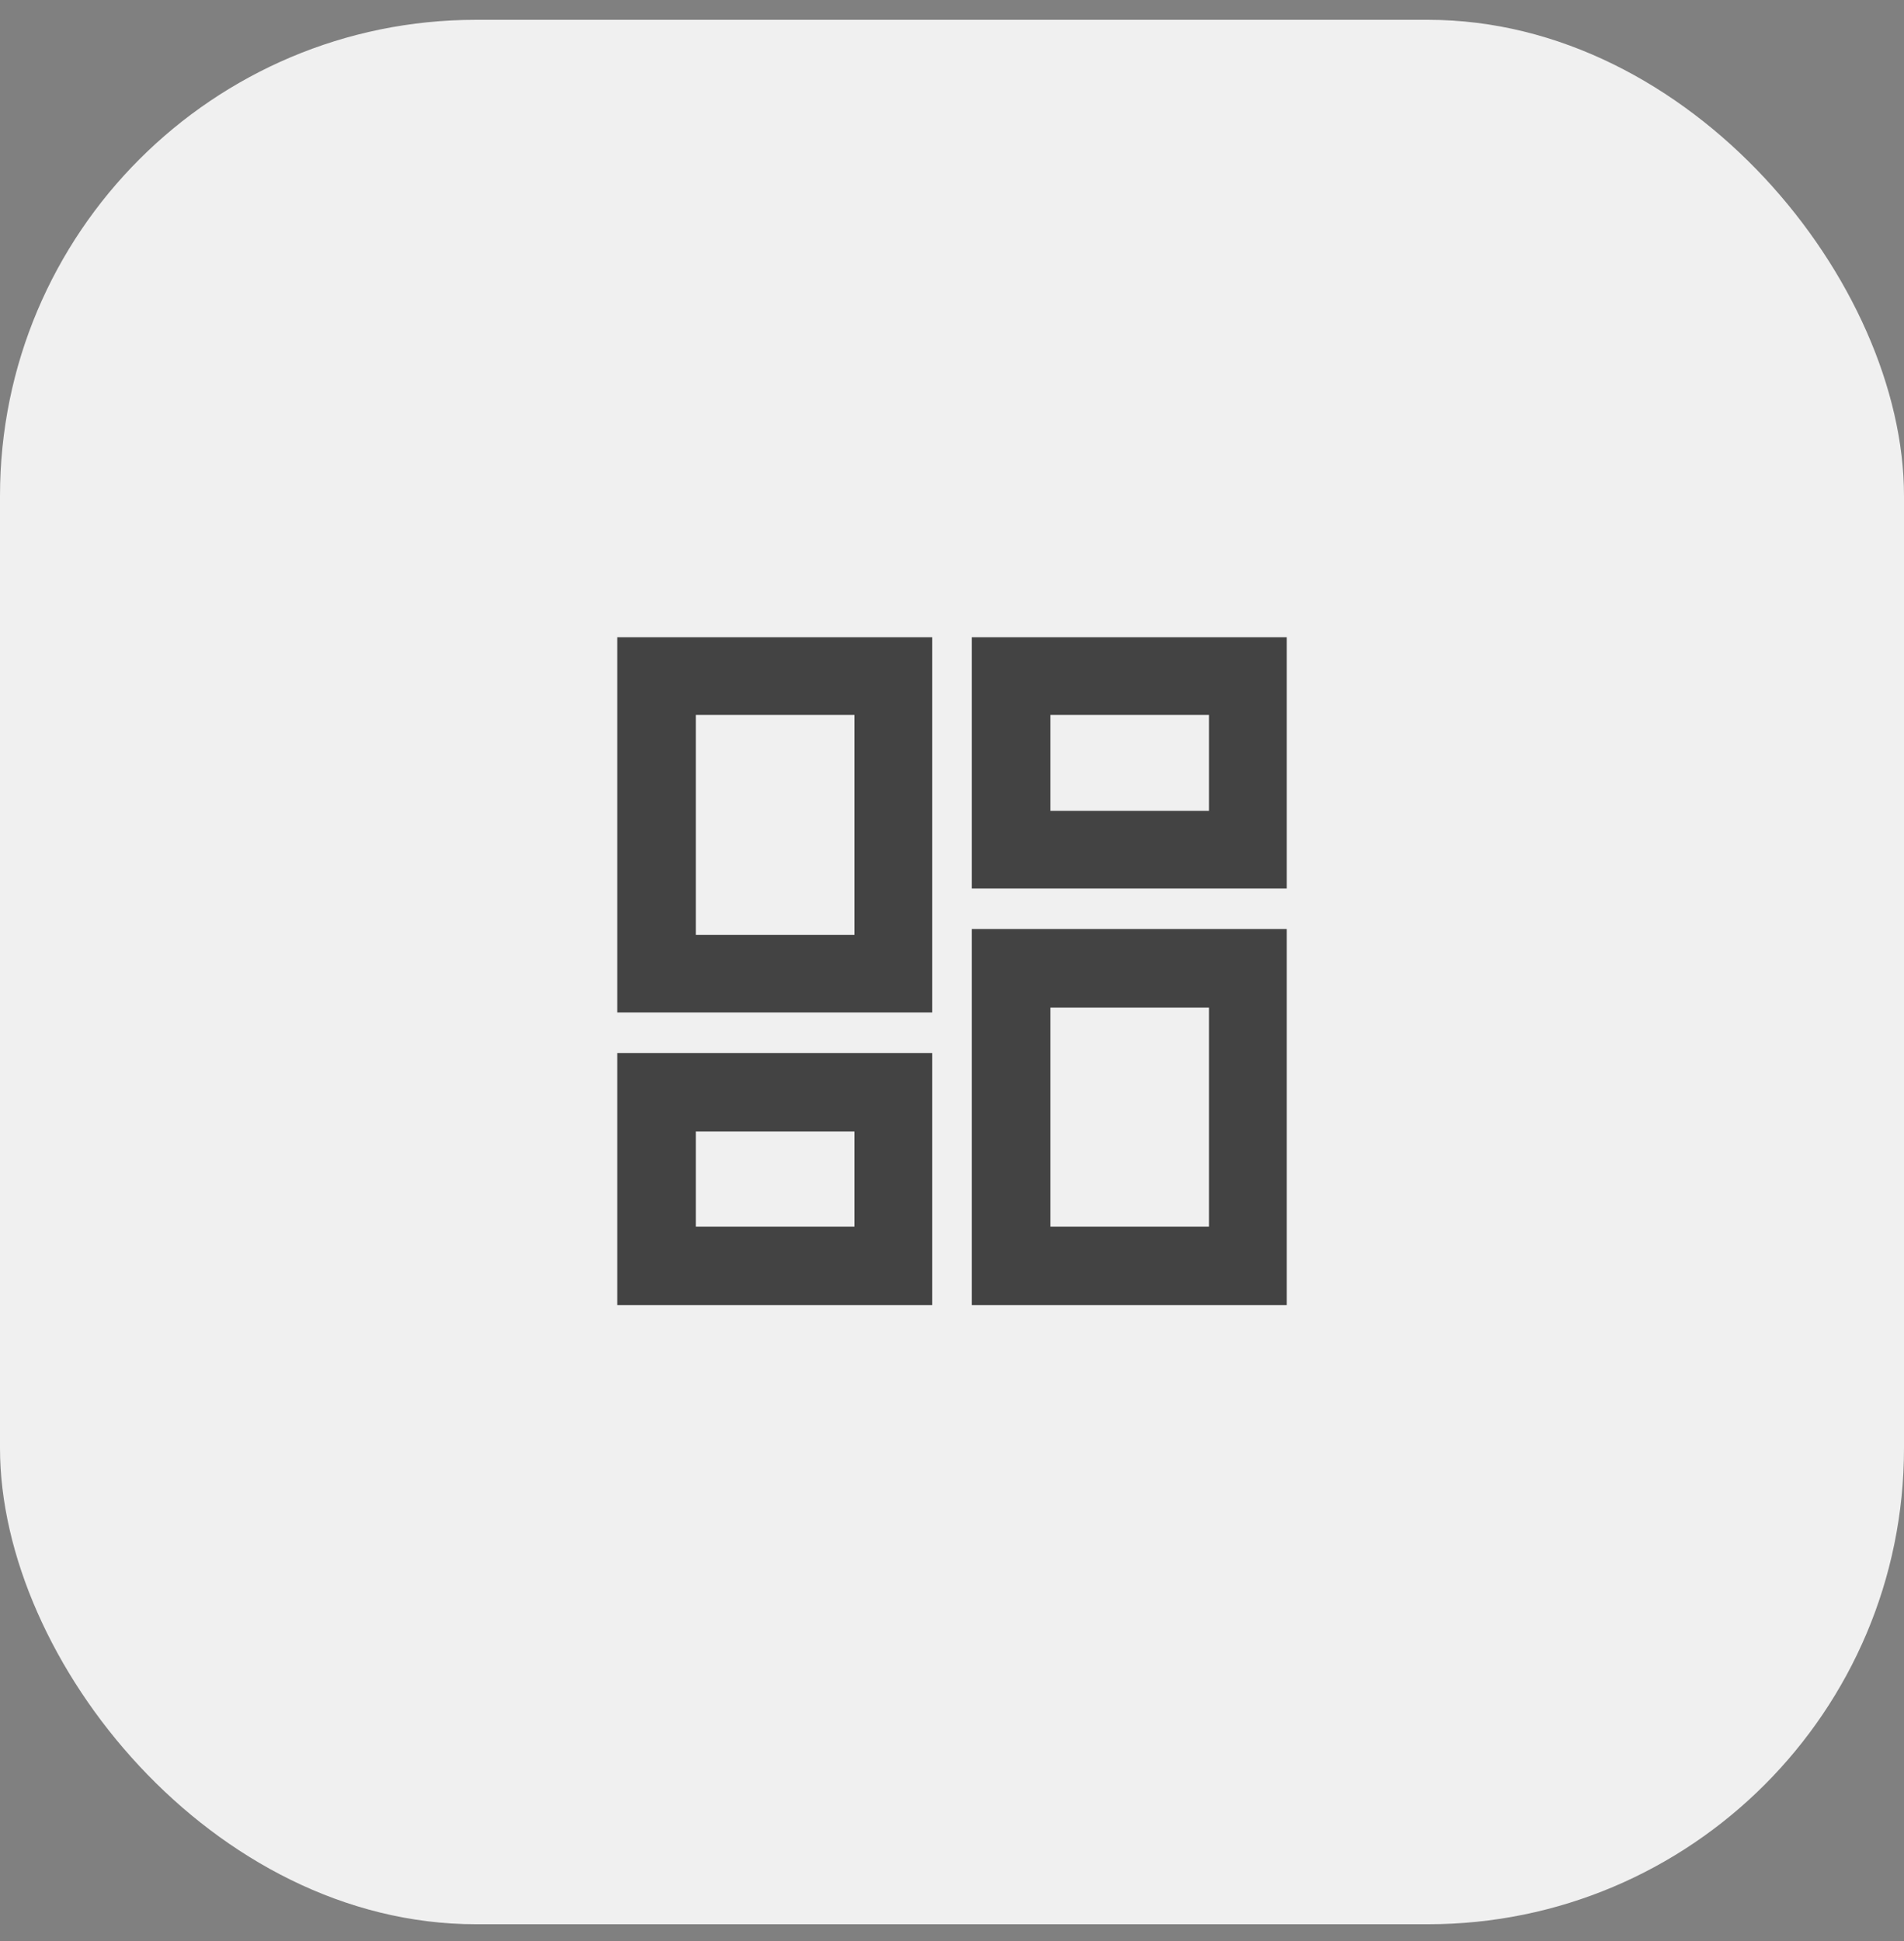
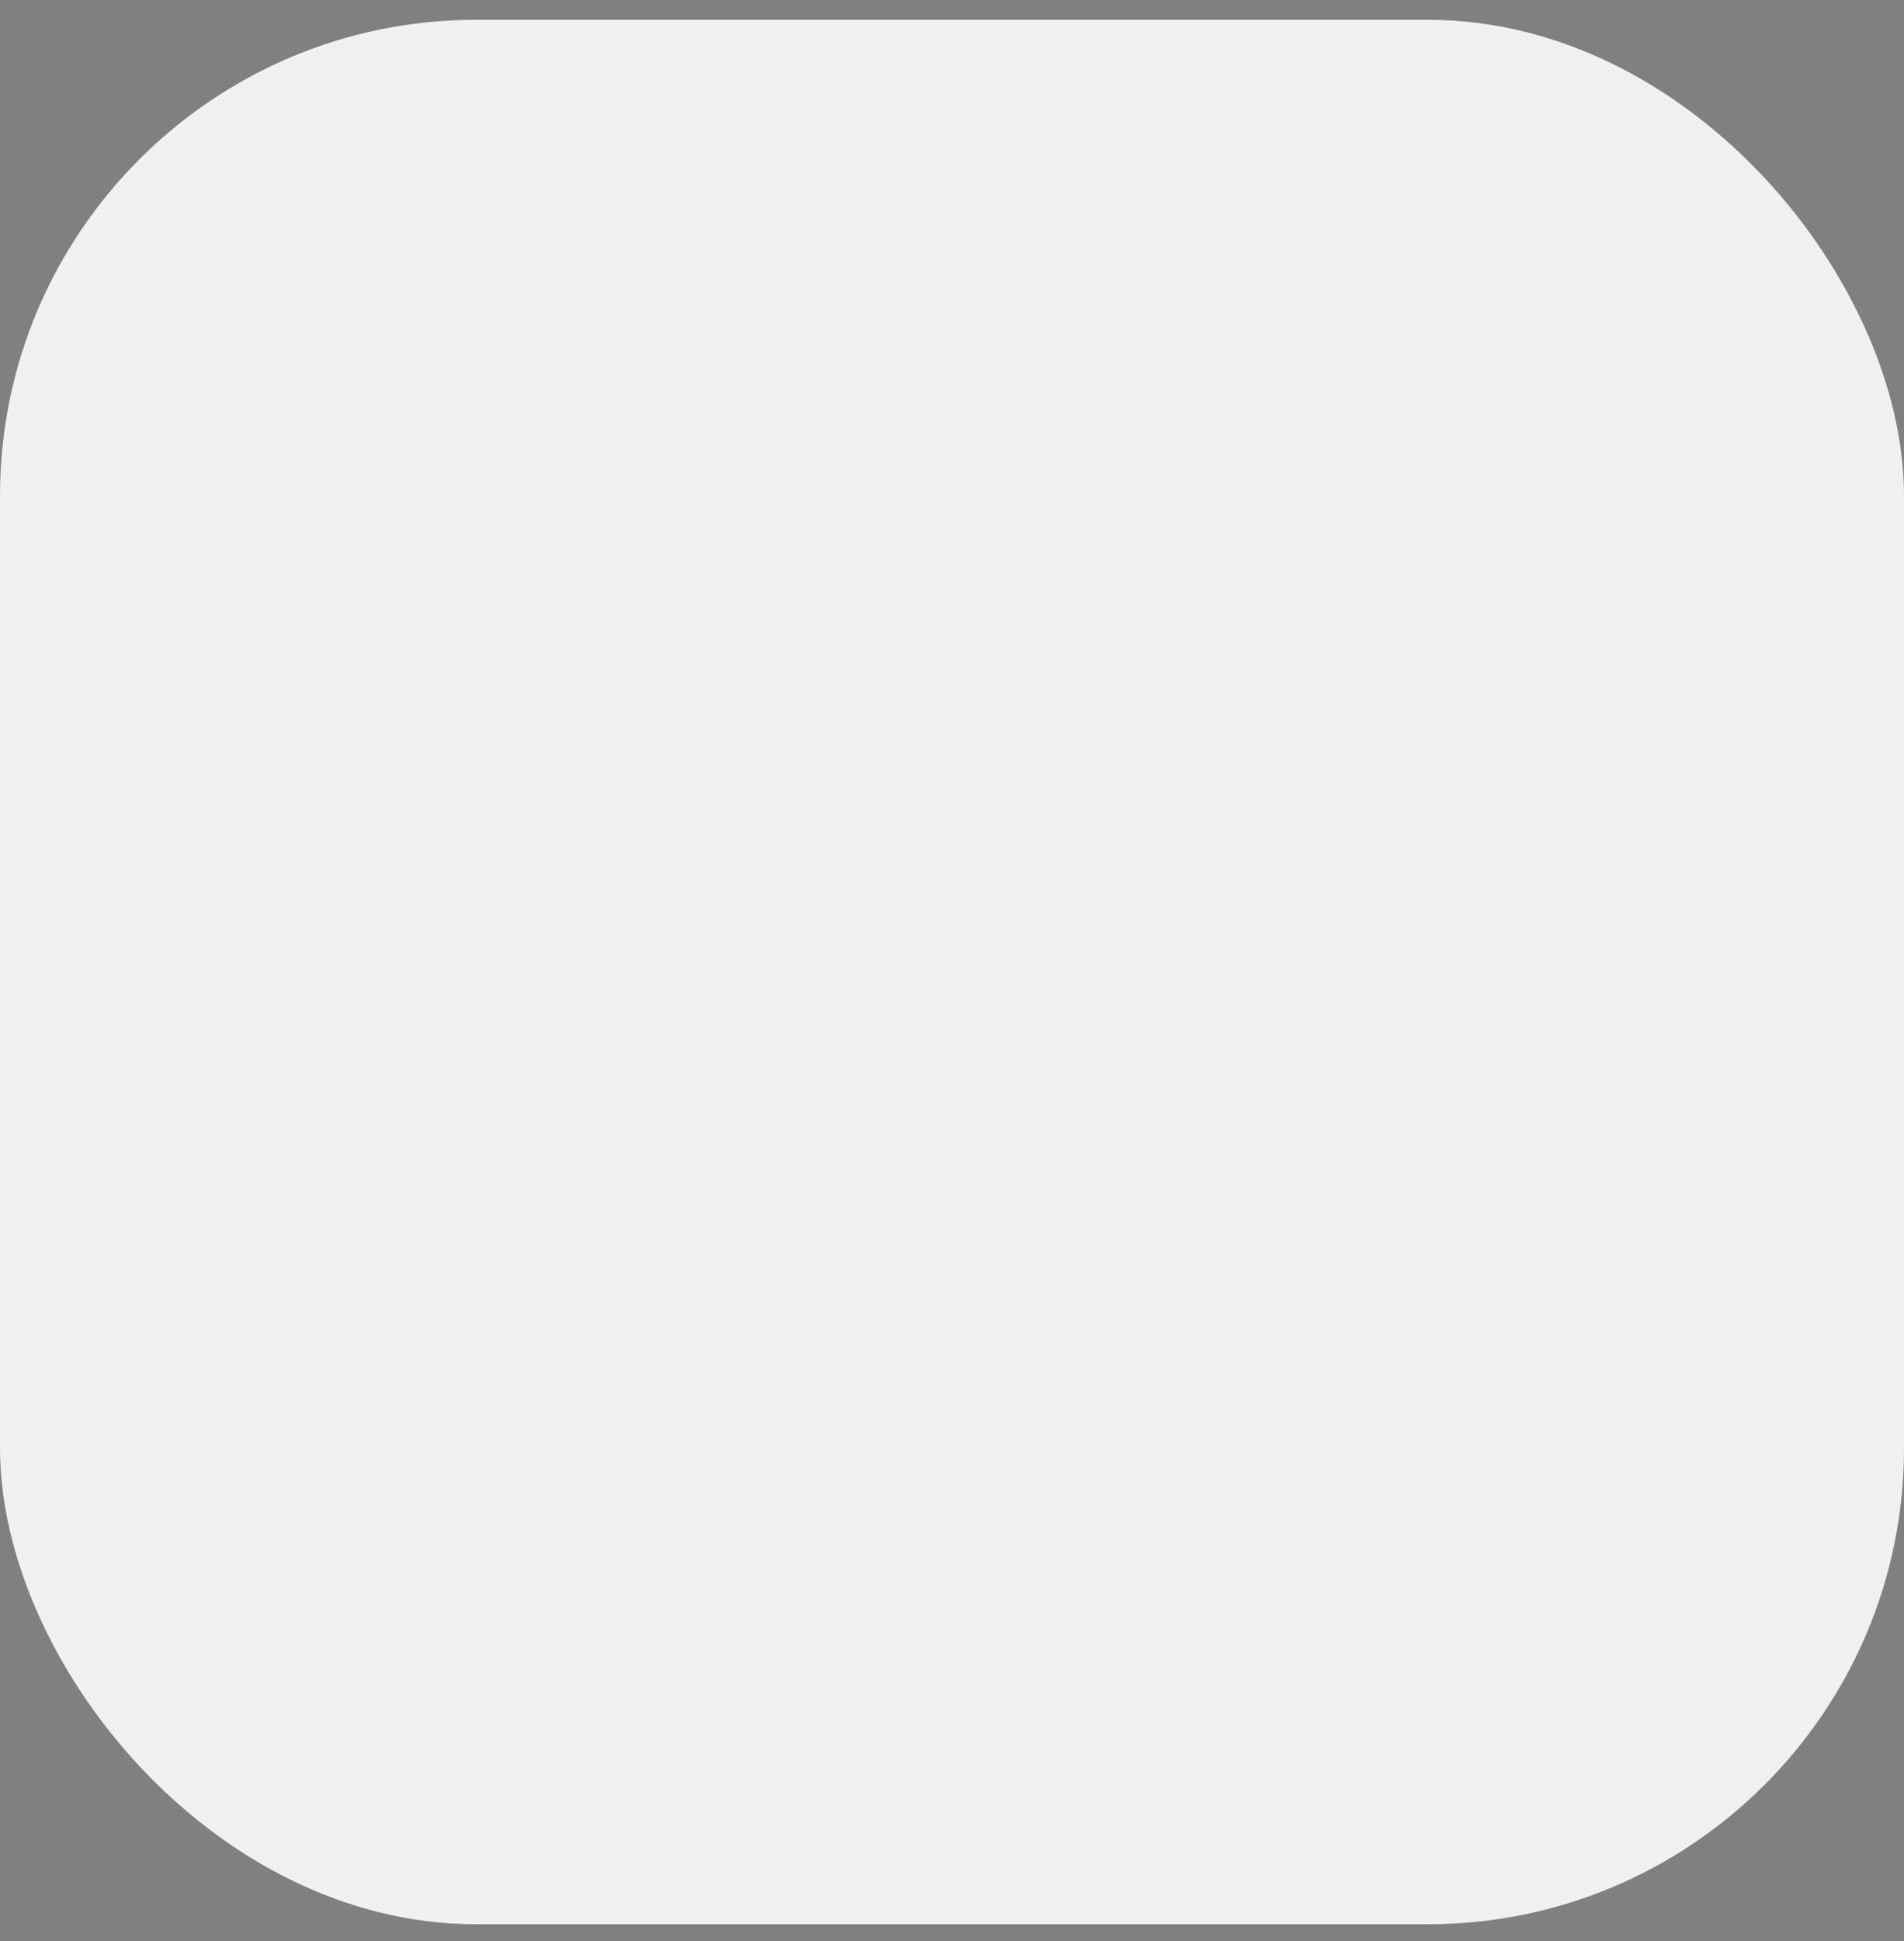
<svg xmlns="http://www.w3.org/2000/svg" width="52" height="53" viewBox="0 0 52 53" fill="none">
  <rect x="0" y="0" width="52" height="53" fill="#808080" stroke="none" />
  <rect y="0.541" width="52" height="52" rx="13" fill="#F0F0F0" />
  <mask id="mask0_641_15968" style="mask-type:alpha" maskUnits="userSpaceOnUse" x="15" y="15" width="22" height="23">
-     <rect x="15.167" y="15.707" width="21.667" height="21.667" fill="#D9D9D9" />
-   </mask>
+     </mask>
  <g mask="url(#mask0_641_15968)">
-     <path d="M26.542 24.261V17.4H35.141V24.261H26.542ZM16.859 27.646V17.4H25.458V27.646H16.859ZM26.542 35.636V25.367H35.141V35.636H26.542ZM16.859 35.636V28.752H25.458V35.636H16.859ZM19.003 25.525H23.337V19.521H19.003V25.525ZM28.686 33.492H33.019V27.511H28.686V33.492ZM28.686 22.14H33.019V19.521H28.686V22.14ZM19.003 33.492H23.337V30.896H19.003V33.492Z" fill="#434343" />
-   </g>
+     </g>
</svg>